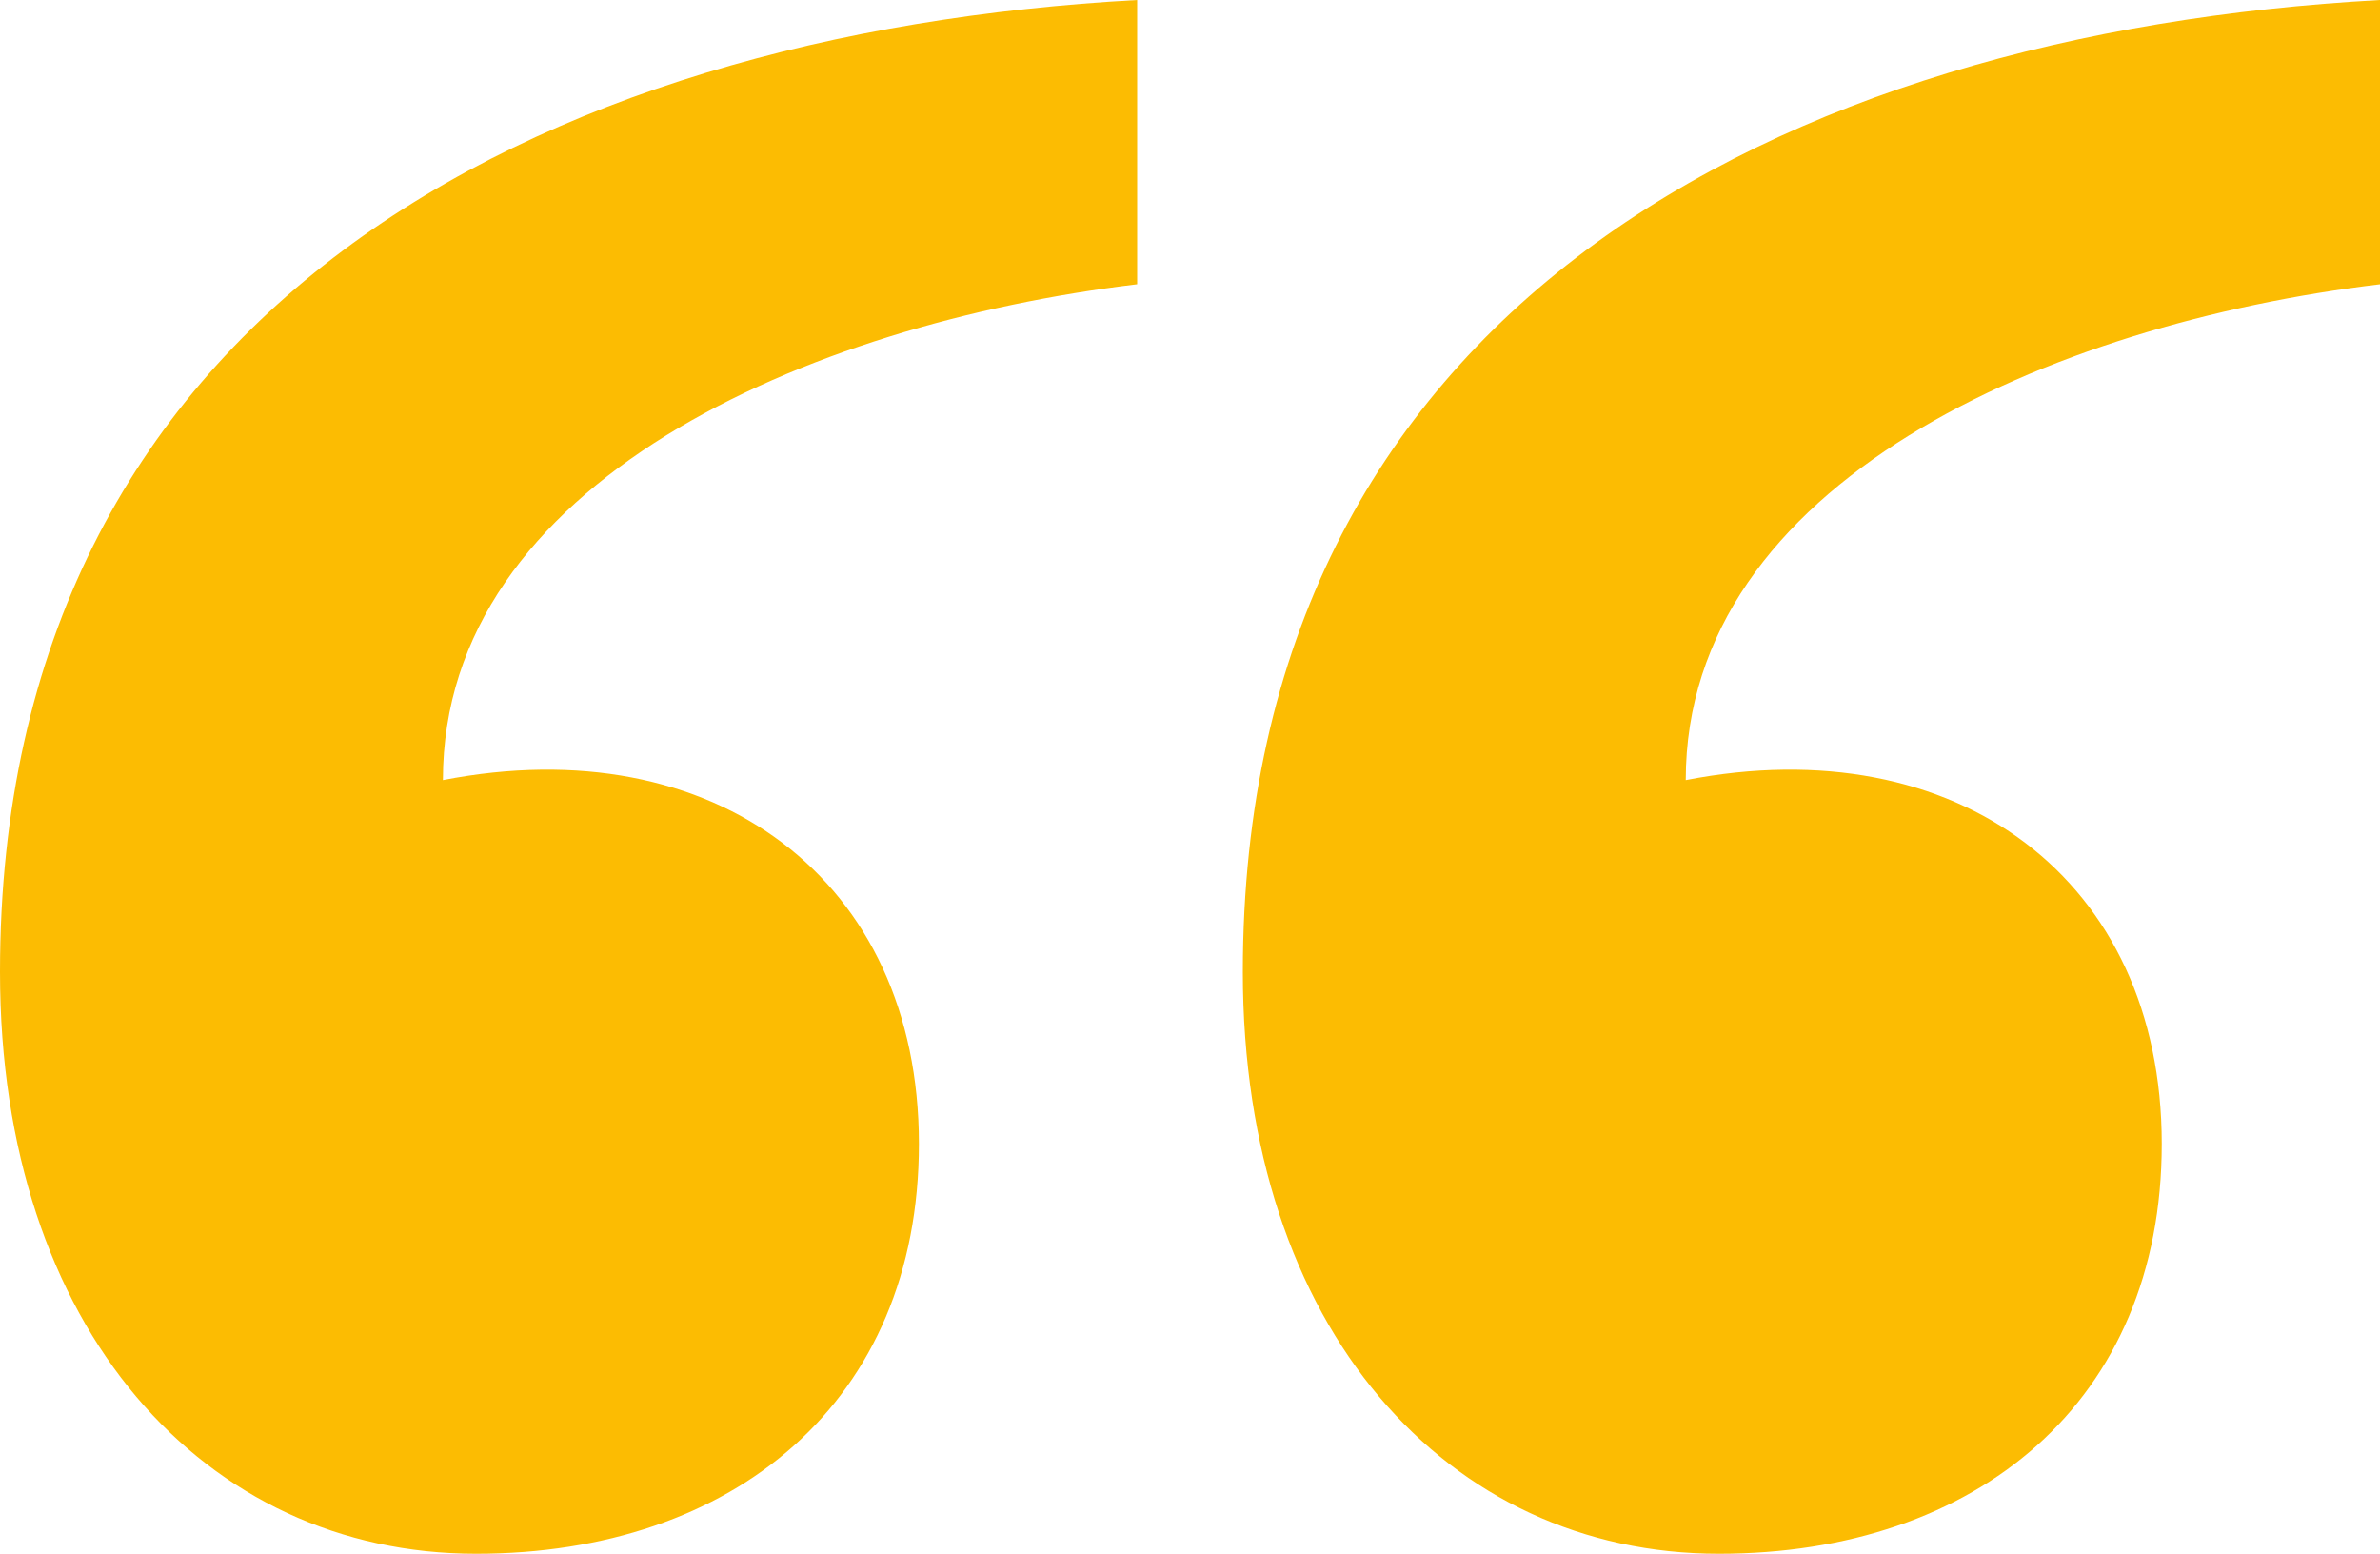
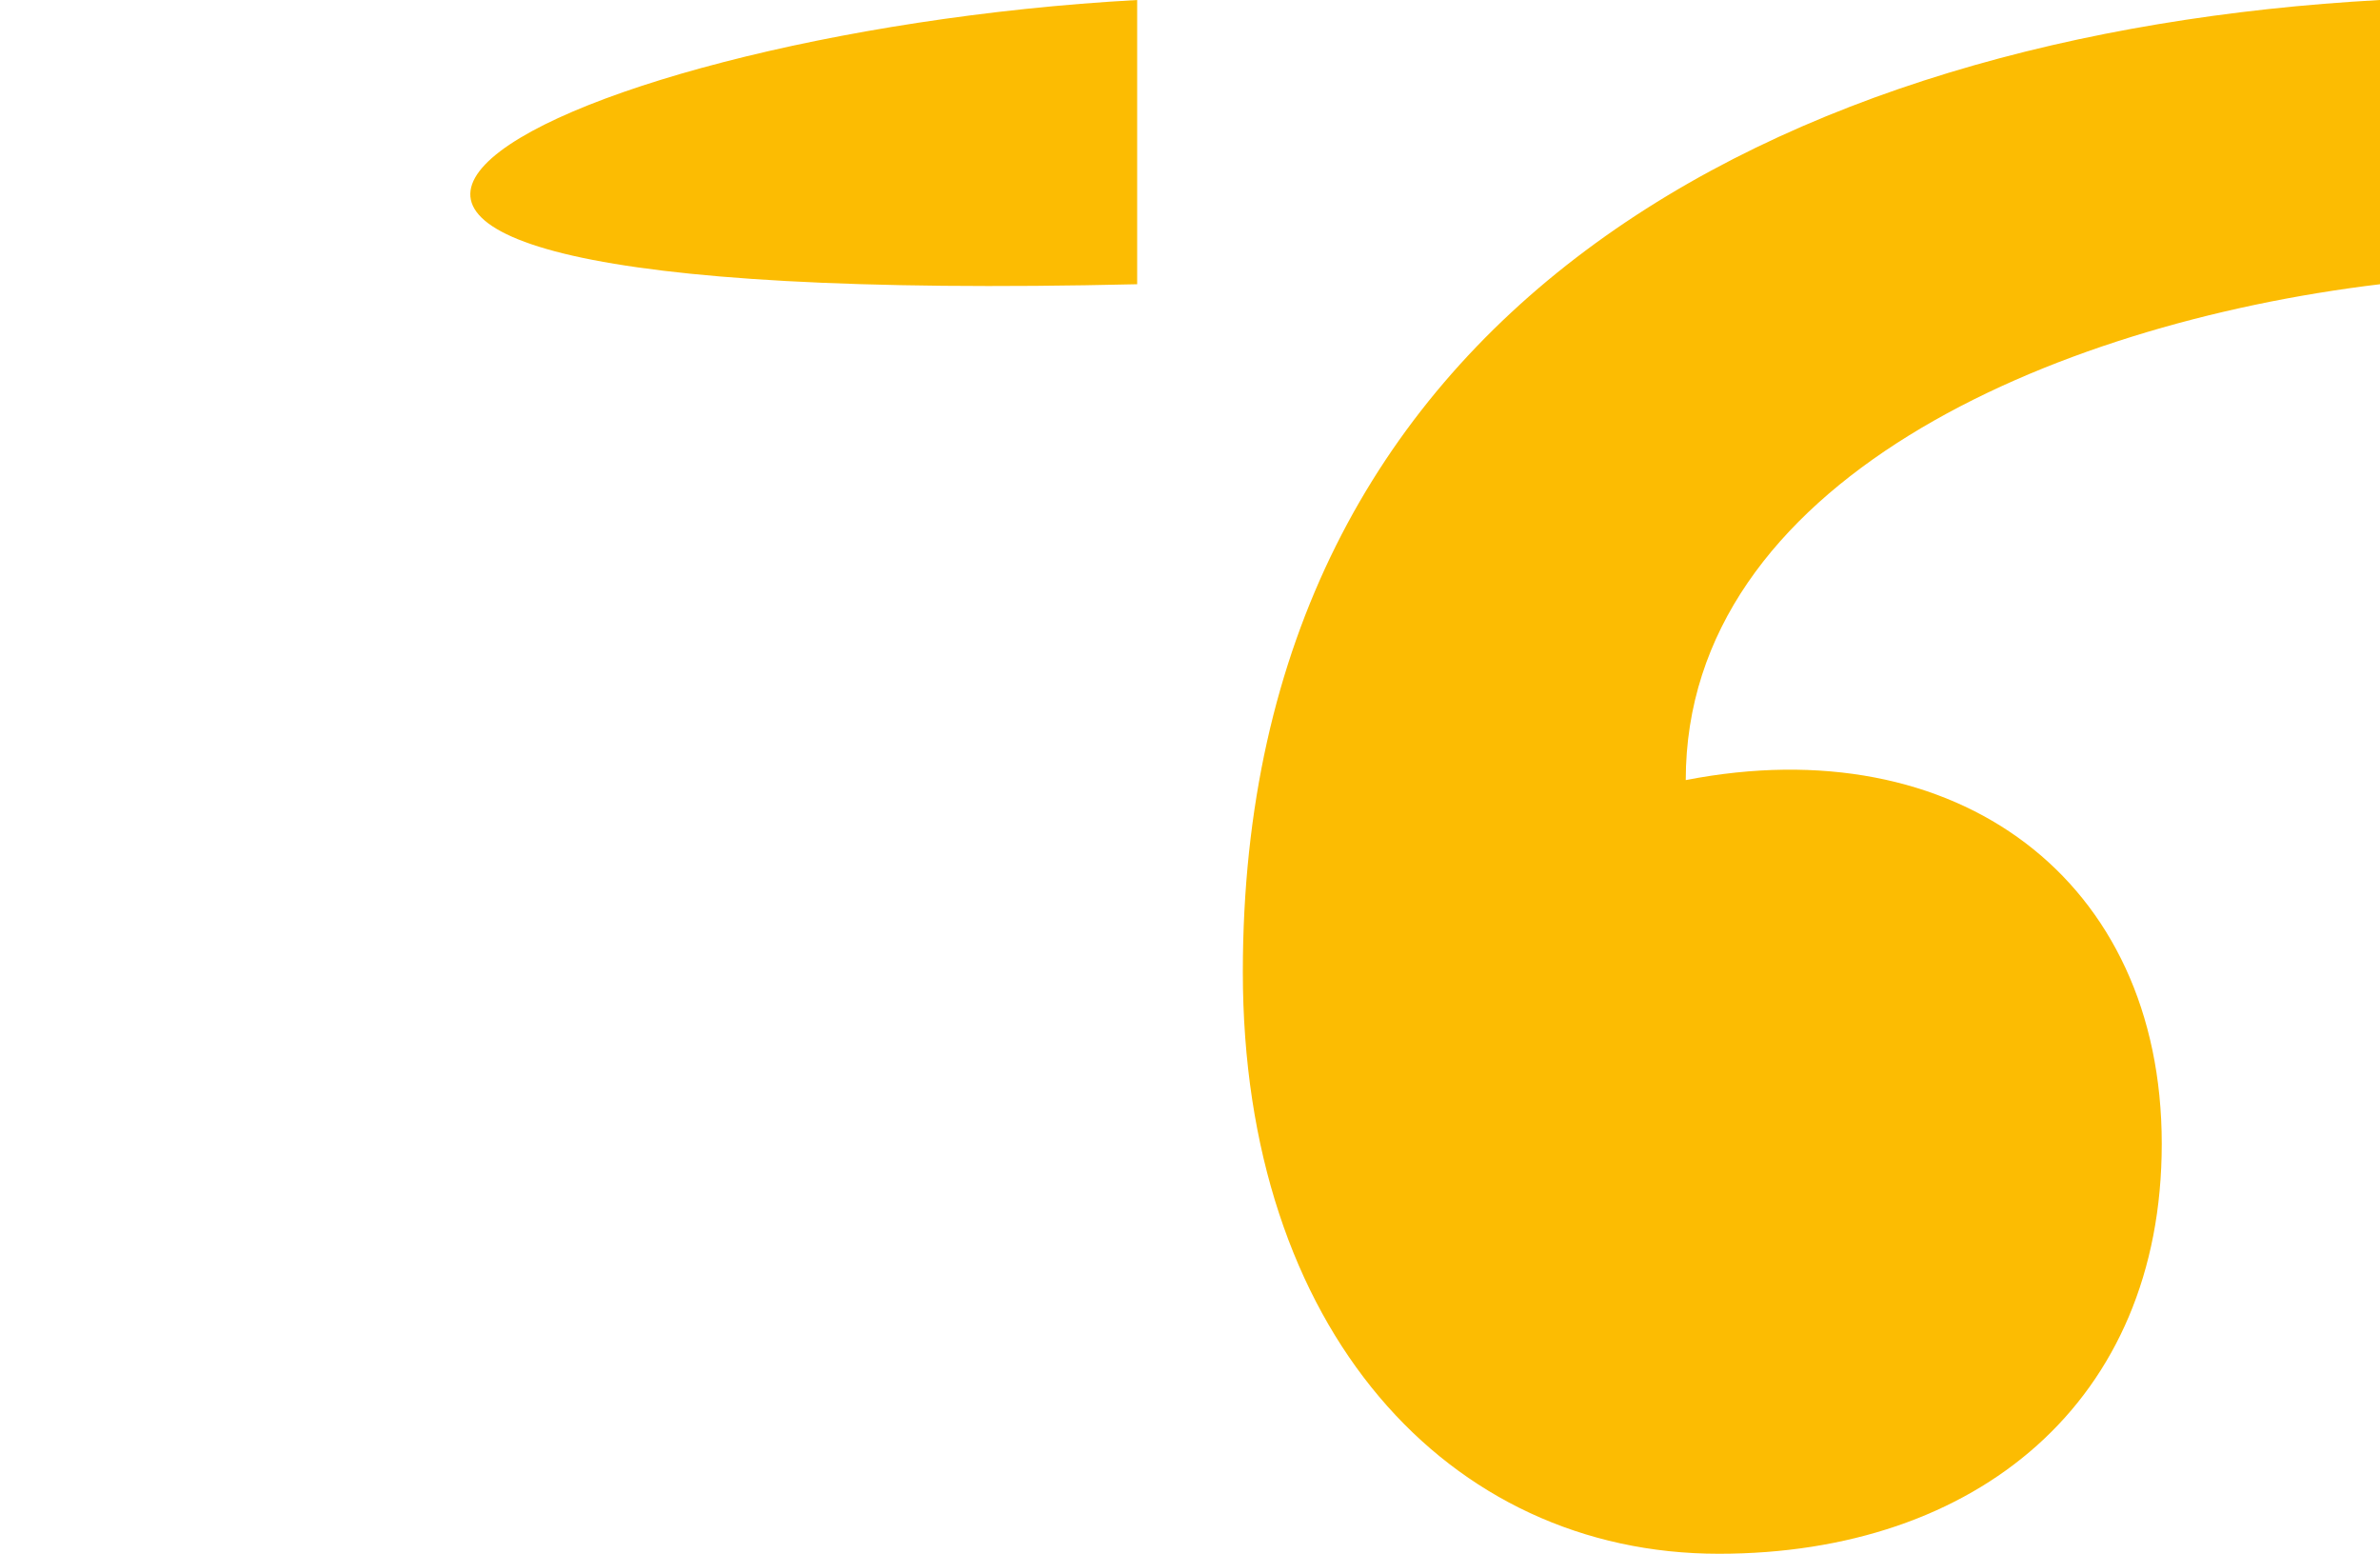
<svg xmlns="http://www.w3.org/2000/svg" id="Layer_2" viewBox="0 0 100 65.28">
  <defs>
    <style>.cls-1{fill:#fcbc02;}</style>
  </defs>
  <g id="Layer_9">
-     <path class="cls-1" d="M47.78,0v11.94c-13.89,1.67-29.17,8.33-29.17,20.83,11.39-2.22,20,4.17,20,15.28,0,10.83-7.78,17.22-18.61,17.22-11.39,0-20-9.44-20-24.44C0,13.06,22.5,1.39,47.78,0ZM100,0v11.94c-13.89,1.67-29.17,8.33-29.17,20.83,11.39-2.22,20,4.17,20,15.28,0,10.83-7.78,17.22-18.61,17.22-11.39,0-20-9.44-20-24.44,0-27.78,22.5-39.44,47.78-40.83Z" />
+     <path class="cls-1" d="M47.78,0v11.94C0,13.06,22.5,1.39,47.78,0ZM100,0v11.94c-13.89,1.67-29.17,8.33-29.17,20.83,11.39-2.22,20,4.17,20,15.28,0,10.83-7.78,17.22-18.61,17.22-11.39,0-20-9.44-20-24.44,0-27.78,22.5-39.44,47.78-40.83Z" />
  </g>
</svg>